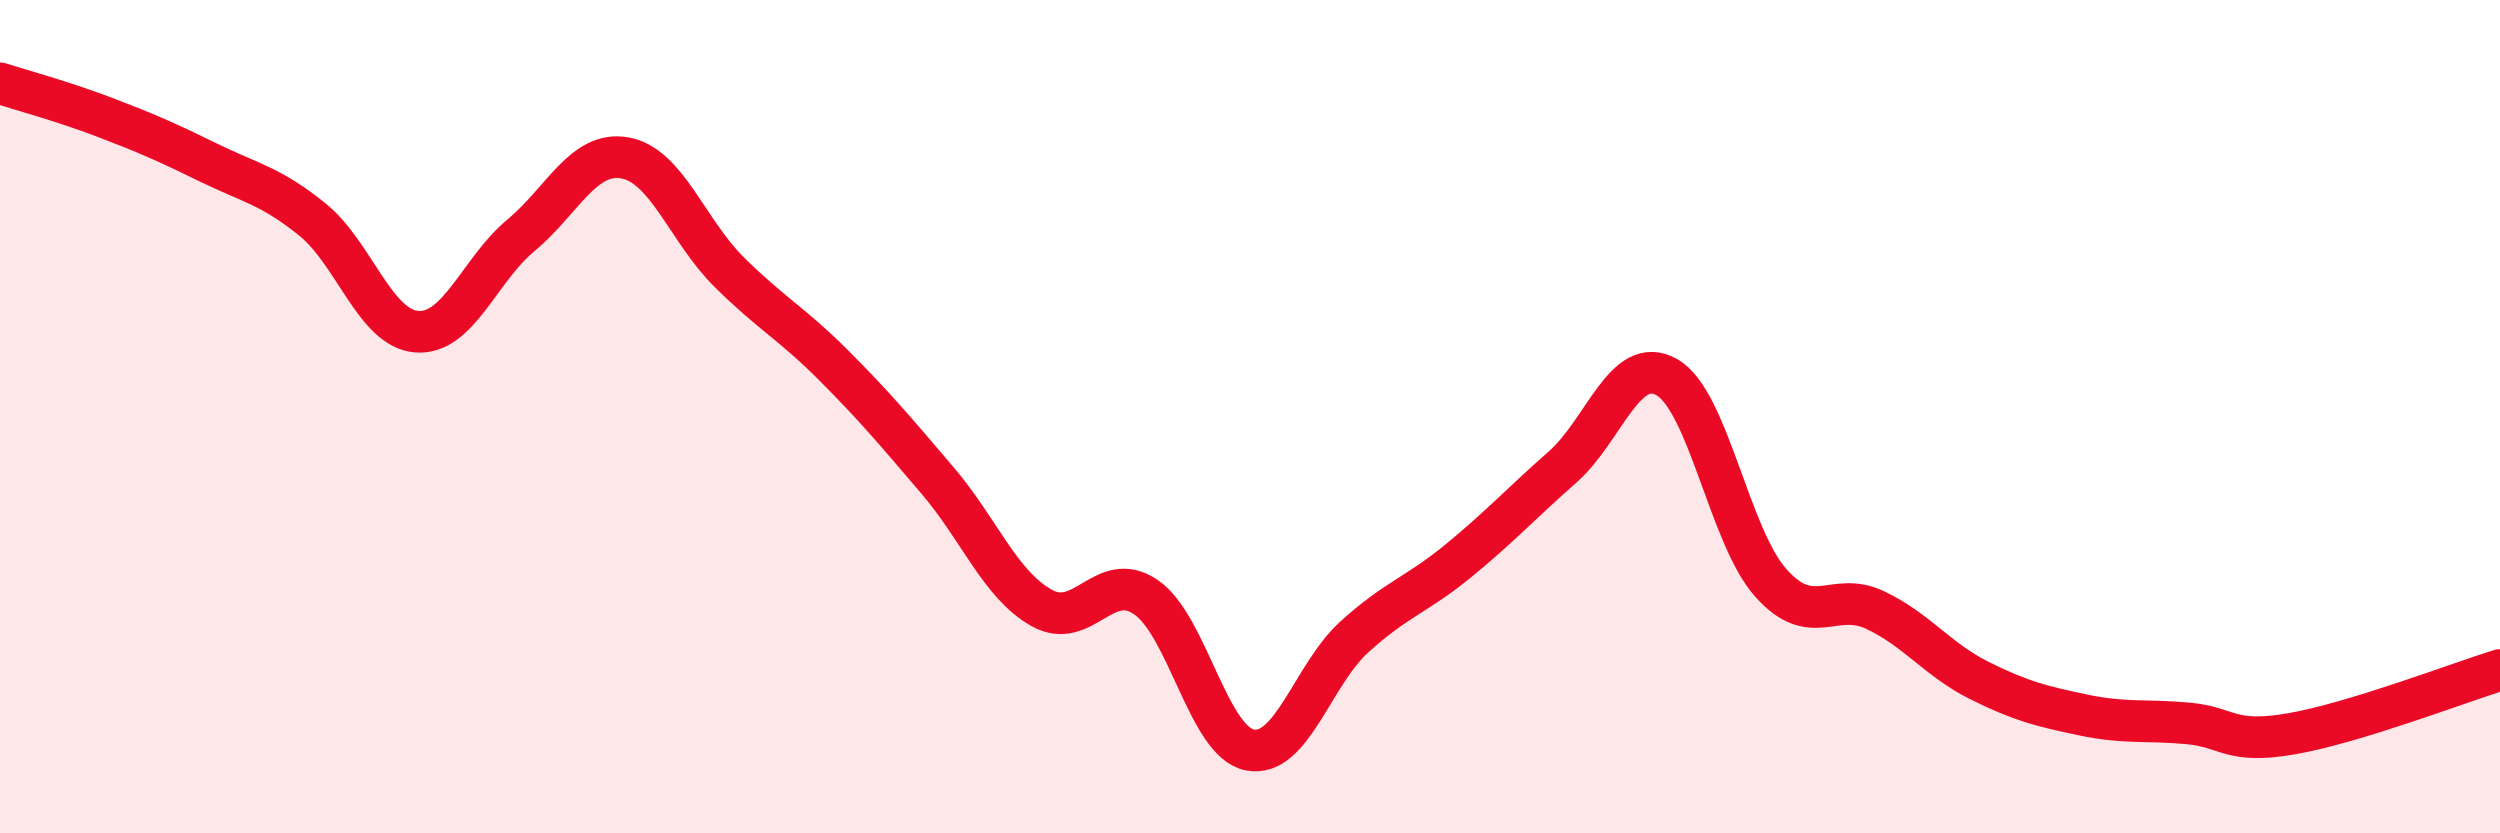
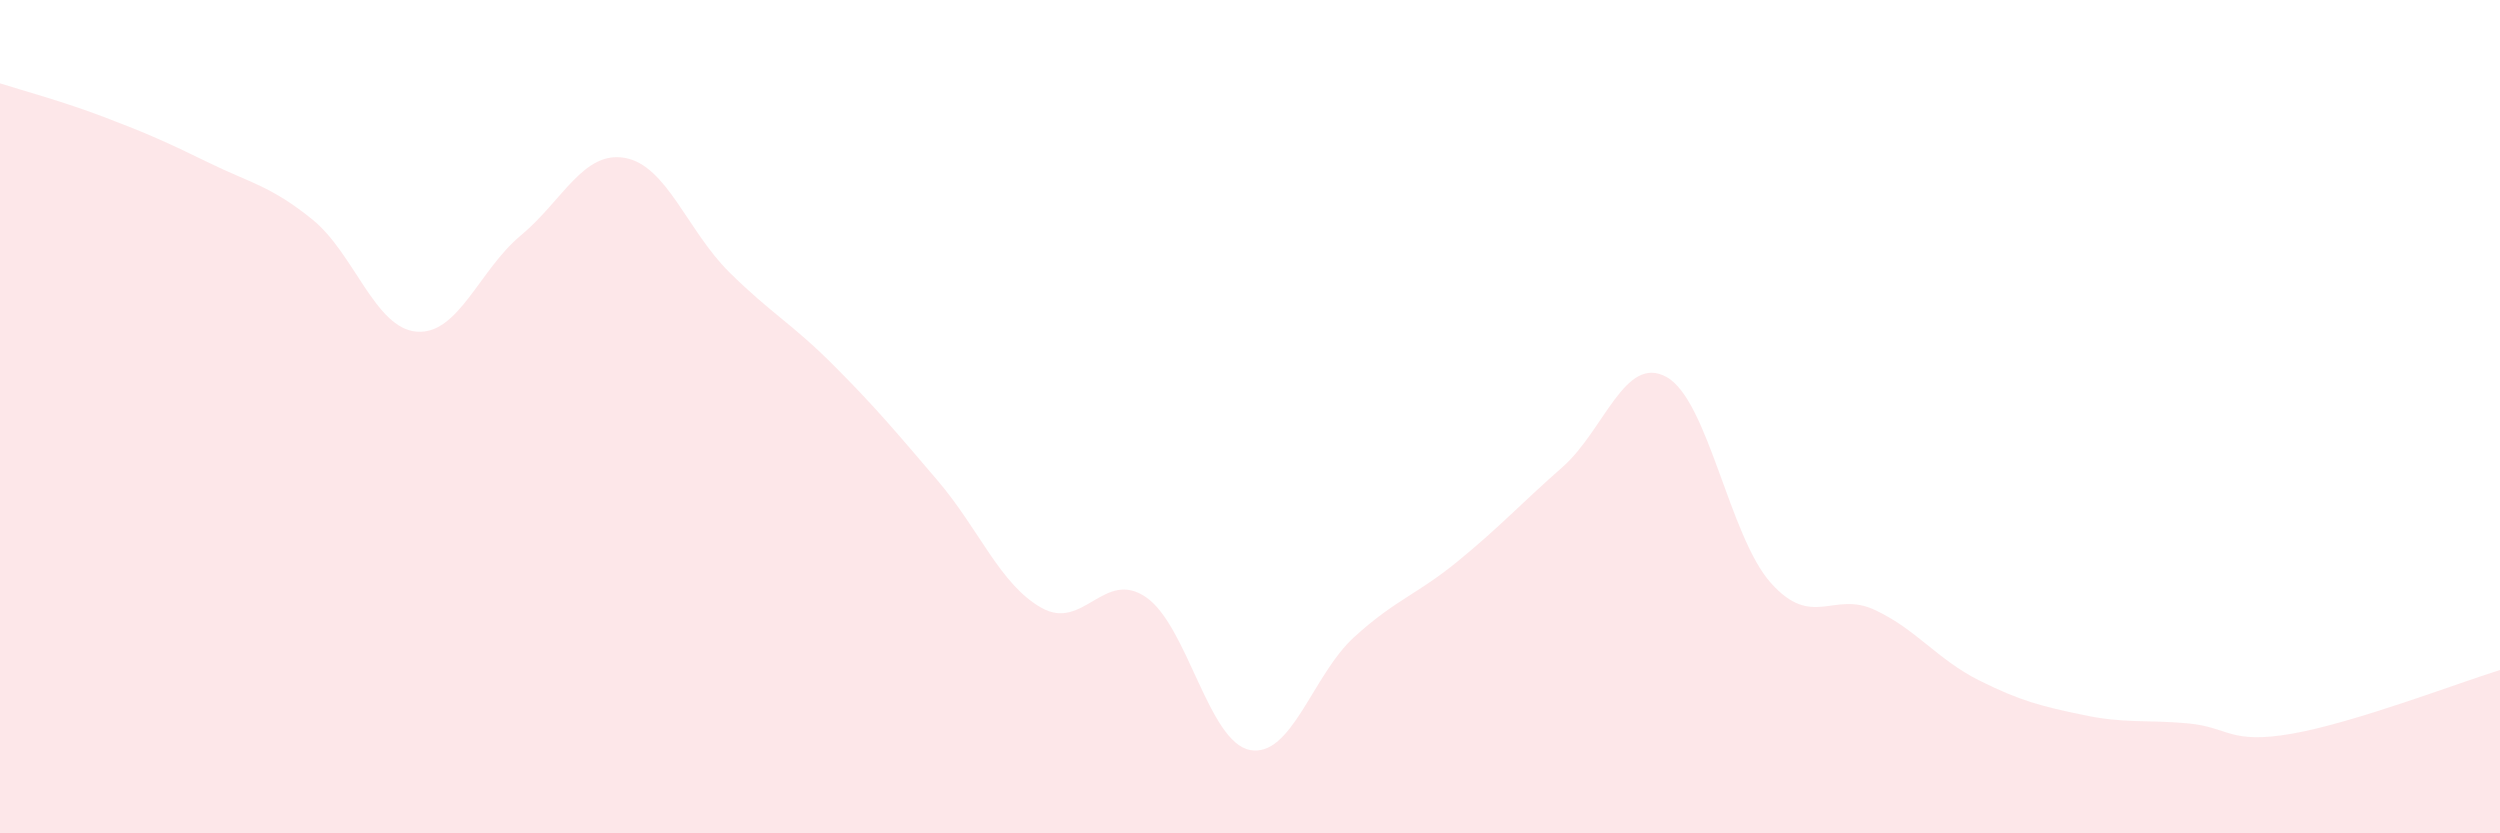
<svg xmlns="http://www.w3.org/2000/svg" width="60" height="20" viewBox="0 0 60 20">
  <path d="M 0,2 C 0.5,2.16 1.5,2.43 2.5,2.81 C 3.5,3.19 4,3.41 5,3.9 C 6,4.39 6.5,4.46 7.5,5.27 C 8.5,6.08 9,7.88 10,7.96 C 11,8.04 11.5,6.48 12.5,5.65 C 13.5,4.82 14,3.61 15,3.79 C 16,3.97 16.5,5.54 17.5,6.53 C 18.5,7.52 19,7.76 20,8.76 C 21,9.76 21.5,10.36 22.5,11.53 C 23.5,12.7 24,14.03 25,14.59 C 26,15.15 26.5,13.65 27.5,14.33 C 28.5,15.01 29,17.81 30,18 C 31,18.19 31.5,16.2 32.5,15.29 C 33.5,14.38 34,14.28 35,13.46 C 36,12.64 36.5,12.09 37.5,11.21 C 38.5,10.33 39,8.49 40,9.05 C 41,9.61 41.5,12.87 42.5,13.99 C 43.5,15.11 44,14.17 45,14.64 C 46,15.11 46.5,15.83 47.5,16.33 C 48.5,16.83 49,16.95 50,17.16 C 51,17.37 51.5,17.27 52.5,17.36 C 53.5,17.45 53.5,17.87 55,17.61 C 56.5,17.35 59,16.39 60,16.08L60 20L0 20Z" fill="#EB0A25" opacity="0.1" stroke-linecap="round" stroke-linejoin="round" />
-   <path d="M 0,2 C 0.5,2.16 1.5,2.43 2.5,2.81 C 3.5,3.19 4,3.41 5,3.9 C 6,4.39 6.5,4.46 7.5,5.27 C 8.5,6.08 9,7.88 10,7.96 C 11,8.04 11.5,6.48 12.5,5.65 C 13.5,4.82 14,3.61 15,3.79 C 16,3.97 16.5,5.54 17.5,6.53 C 18.5,7.52 19,7.76 20,8.76 C 21,9.76 21.5,10.36 22.5,11.53 C 23.5,12.7 24,14.03 25,14.59 C 26,15.15 26.5,13.65 27.5,14.33 C 28.5,15.01 29,17.81 30,18 C 31,18.19 31.5,16.2 32.5,15.29 C 33.5,14.38 34,14.28 35,13.46 C 36,12.64 36.5,12.09 37.5,11.21 C 38.5,10.33 39,8.49 40,9.05 C 41,9.61 41.5,12.87 42.5,13.99 C 43.5,15.11 44,14.17 45,14.64 C 46,15.11 46.5,15.83 47.5,16.33 C 48.5,16.83 49,16.95 50,17.16 C 51,17.37 51.5,17.27 52.5,17.36 C 53.5,17.45 53.5,17.87 55,17.61 C 56.5,17.35 59,16.39 60,16.08" stroke="#EB0A25" stroke-width="1" fill="none" stroke-linecap="round" stroke-linejoin="round" />
</svg>